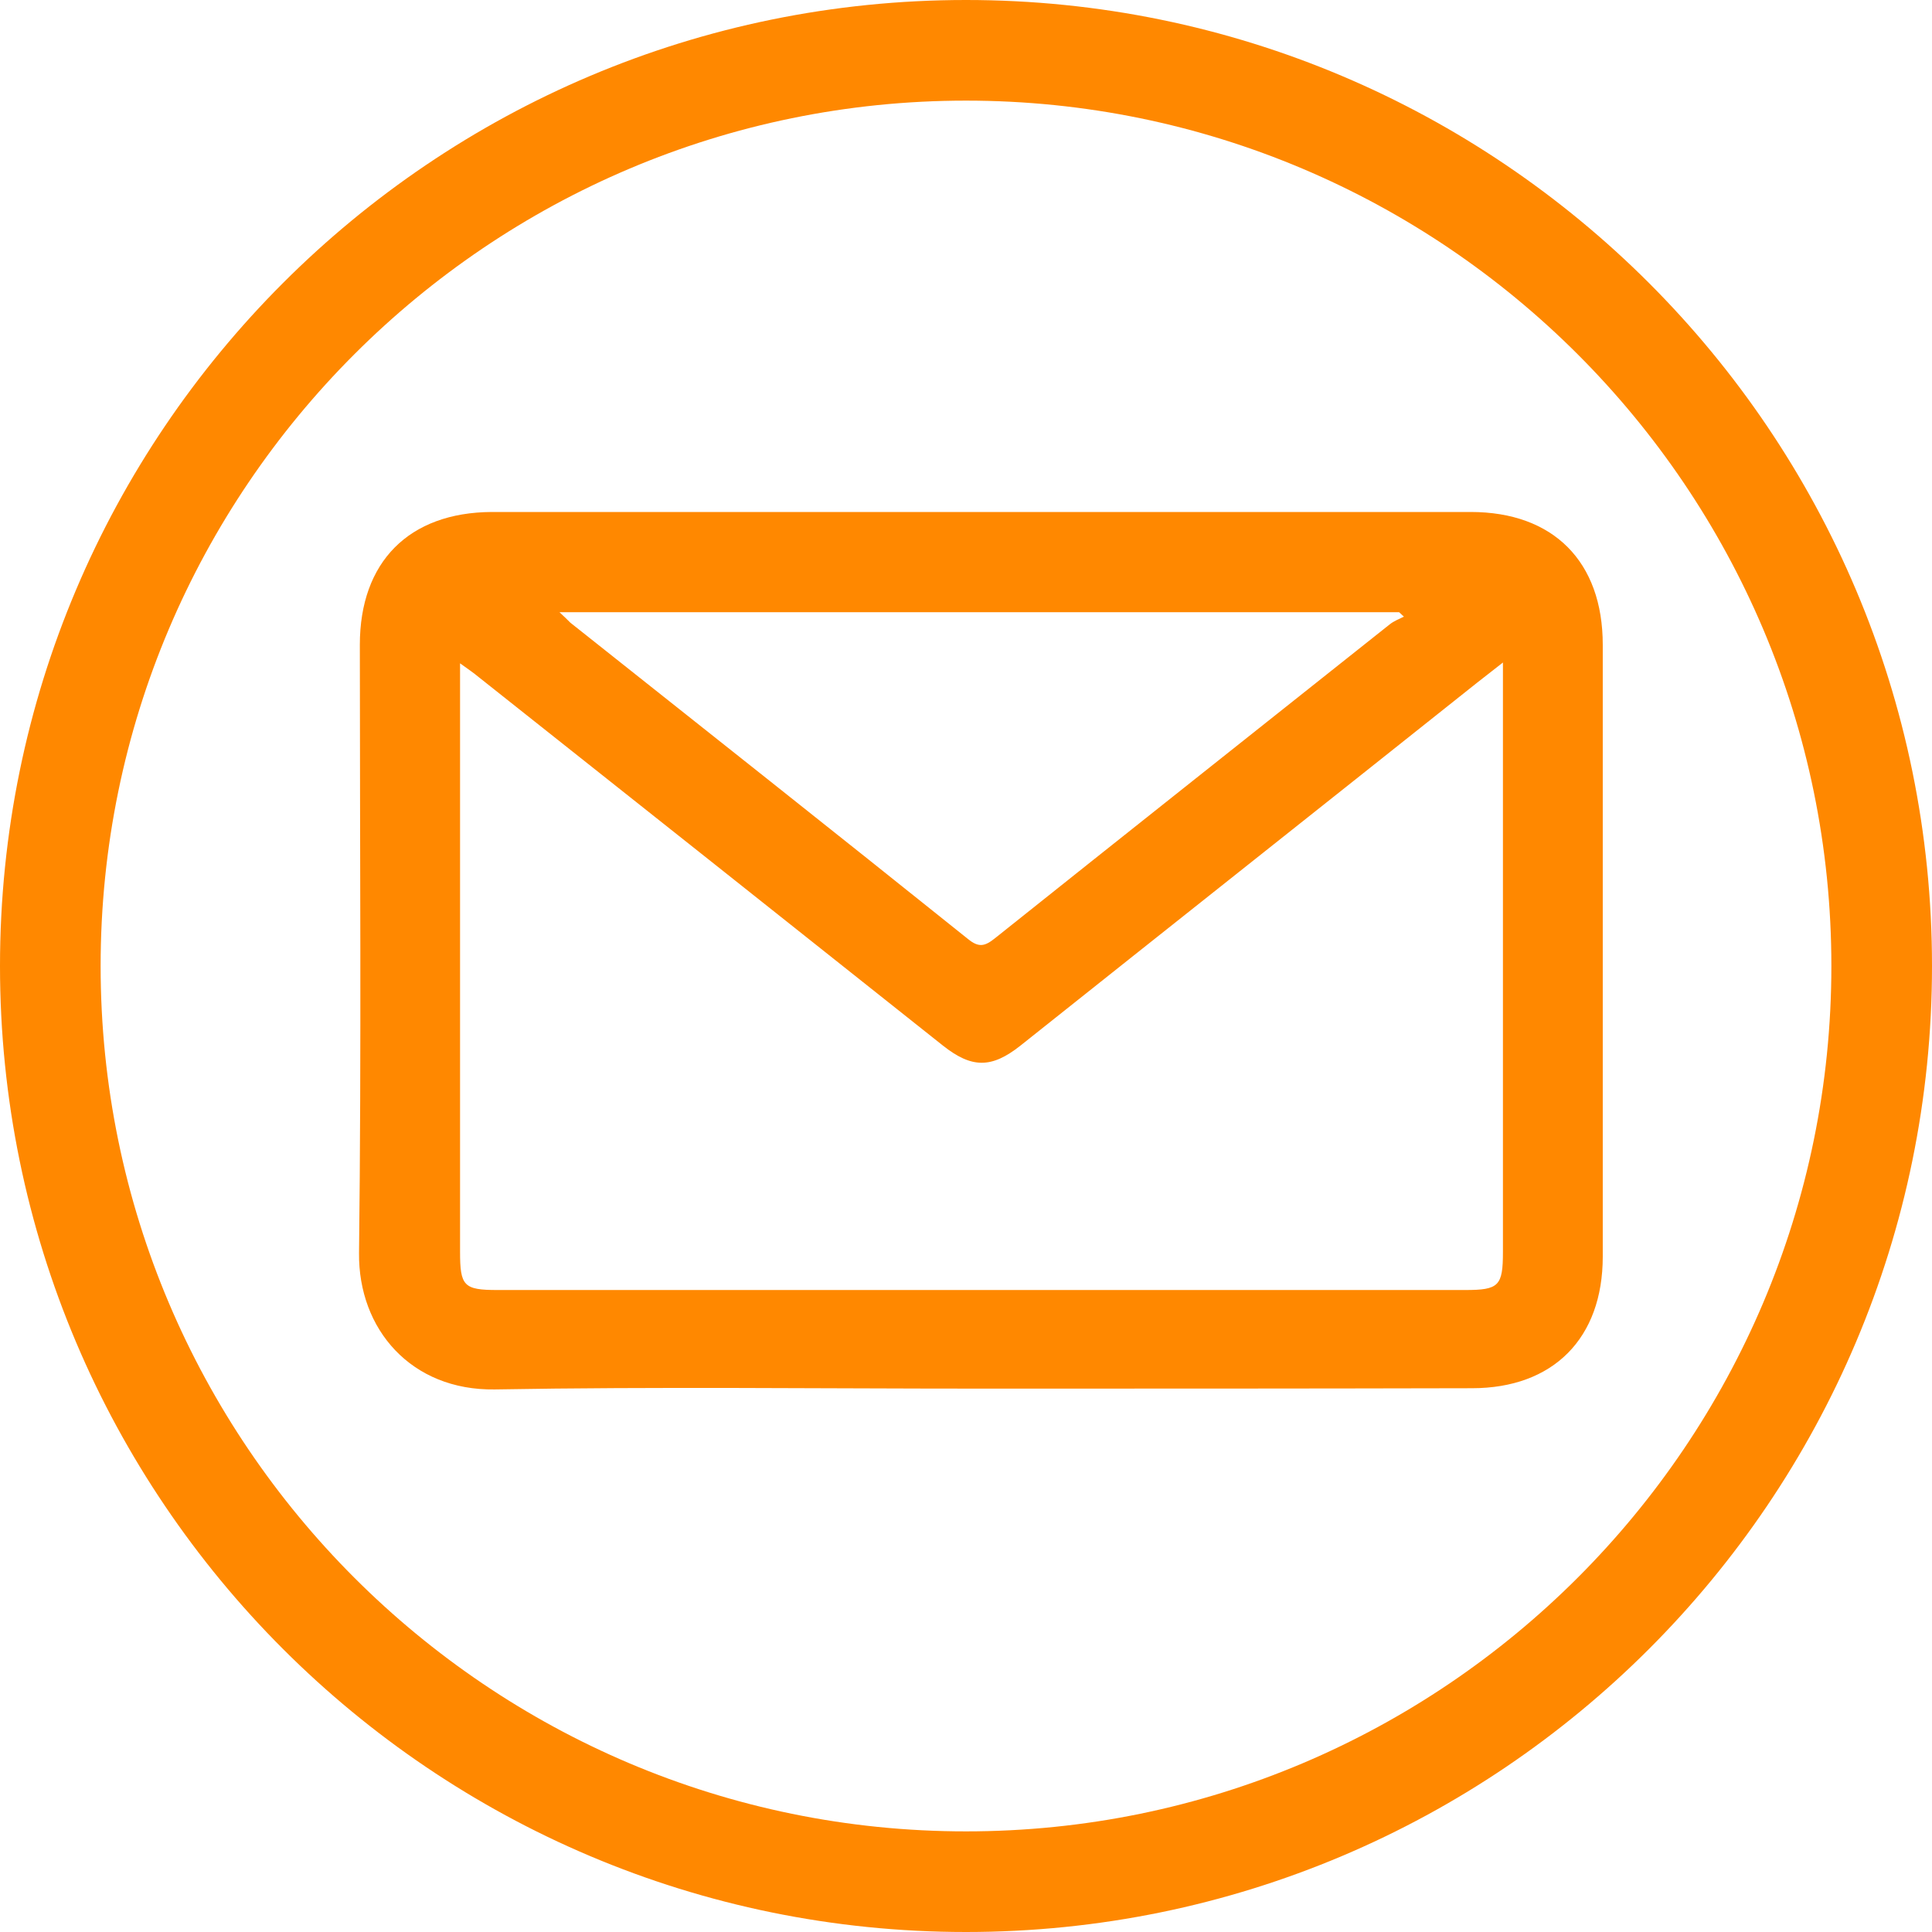
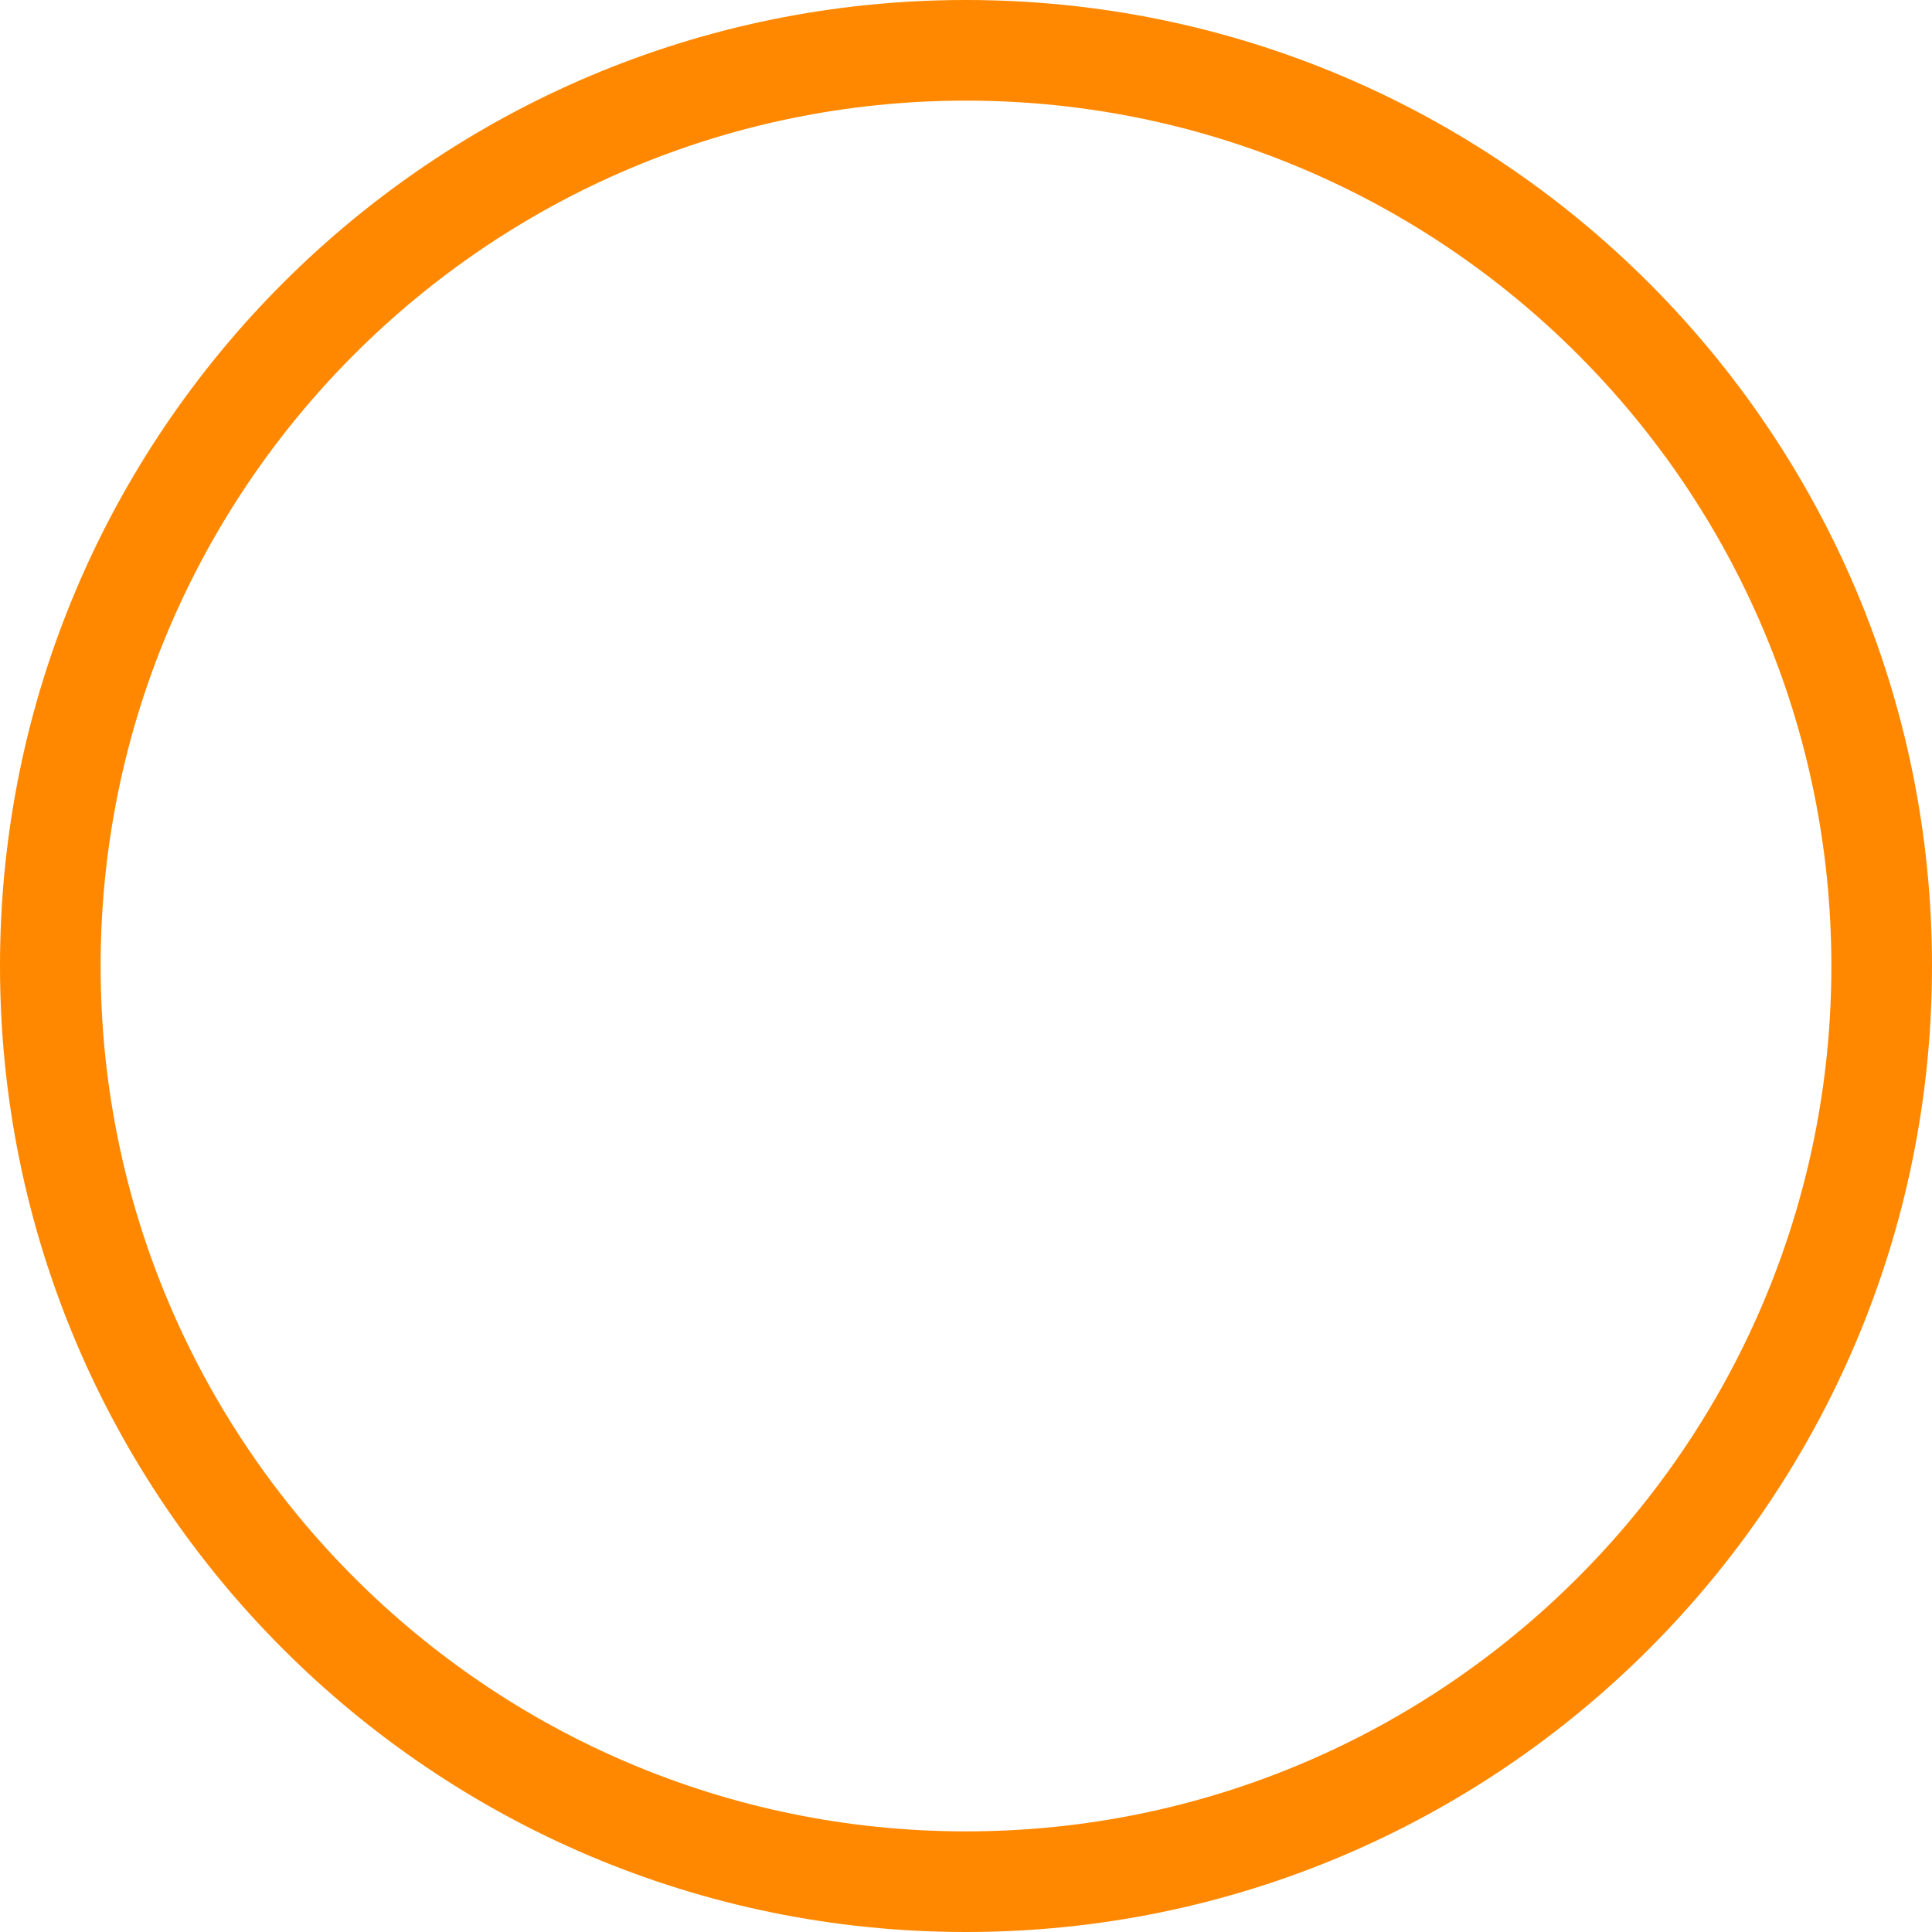
<svg xmlns="http://www.w3.org/2000/svg" id="Слой_1" x="0px" y="0px" viewBox="0 0 48 48" style="enable-background:new 0 0 48 48;" xml:space="preserve">
  <style type="text/css"> .st0{fill:#FF8800;} </style>
-   <path class="st0" d="M24.36,34.5c-4.02,0-8.05-0.05-12.07,0.02c-2.07,0.03-3.39-1.49-3.37-3.39c0.06-5.04,0.02-10.07,0.02-15.11 c0-2.06,1.22-3.29,3.28-3.3c8.11,0,16.21,0,24.32,0c2.05,0,3.28,1.23,3.28,3.3c0,5.07,0,10.14,0,15.2c0,2.03-1.23,3.27-3.25,3.27 C32.49,34.5,28.42,34.5,24.36,34.5z M37.34,16.46c-0.28,0.22-0.46,0.36-0.64,0.5c-3.78,3.01-7.57,6.01-11.35,9.02 c-0.72,0.57-1.21,0.56-1.92,0c-3.84-3.05-7.69-6.11-11.54-9.16c-0.12-0.1-0.25-0.19-0.46-0.34c0,0.27,0,0.42,0,0.58 c0,4.68,0,9.36,0,14.04c0,0.85,0.09,0.95,0.93,0.95c8.01,0,16.03,0,24.04,0c0.84,0,0.94-0.1,0.94-0.95c0-4.68,0-9.36,0-14.04 C37.34,16.89,37.34,16.74,37.34,16.46z M13.9,15.21c0.13,0.12,0.2,0.19,0.27,0.26c3.3,2.62,6.6,5.23,9.88,7.86 c0.27,0.22,0.42,0.18,0.67-0.02c3.27-2.61,6.54-5.2,9.81-7.8c0.1-0.08,0.23-0.13,0.35-0.19c-0.04-0.04-0.08-0.07-0.12-0.11 C27.84,15.21,20.91,15.21,13.9,15.21z" />
  <g>
    <path class="st0" d="M24,2.5c11.86,0,21.5,9.64,21.5,21.5S35.86,45.5,24,45.5S2.5,35.86,2.5,24S12.14,2.5,24,2.5 M24,0 C10.75,0,0,10.75,0,24s10.75,24,24,24s24-10.75,24-24S37.25,0,24,0L24,0z" />
  </g>
</svg>